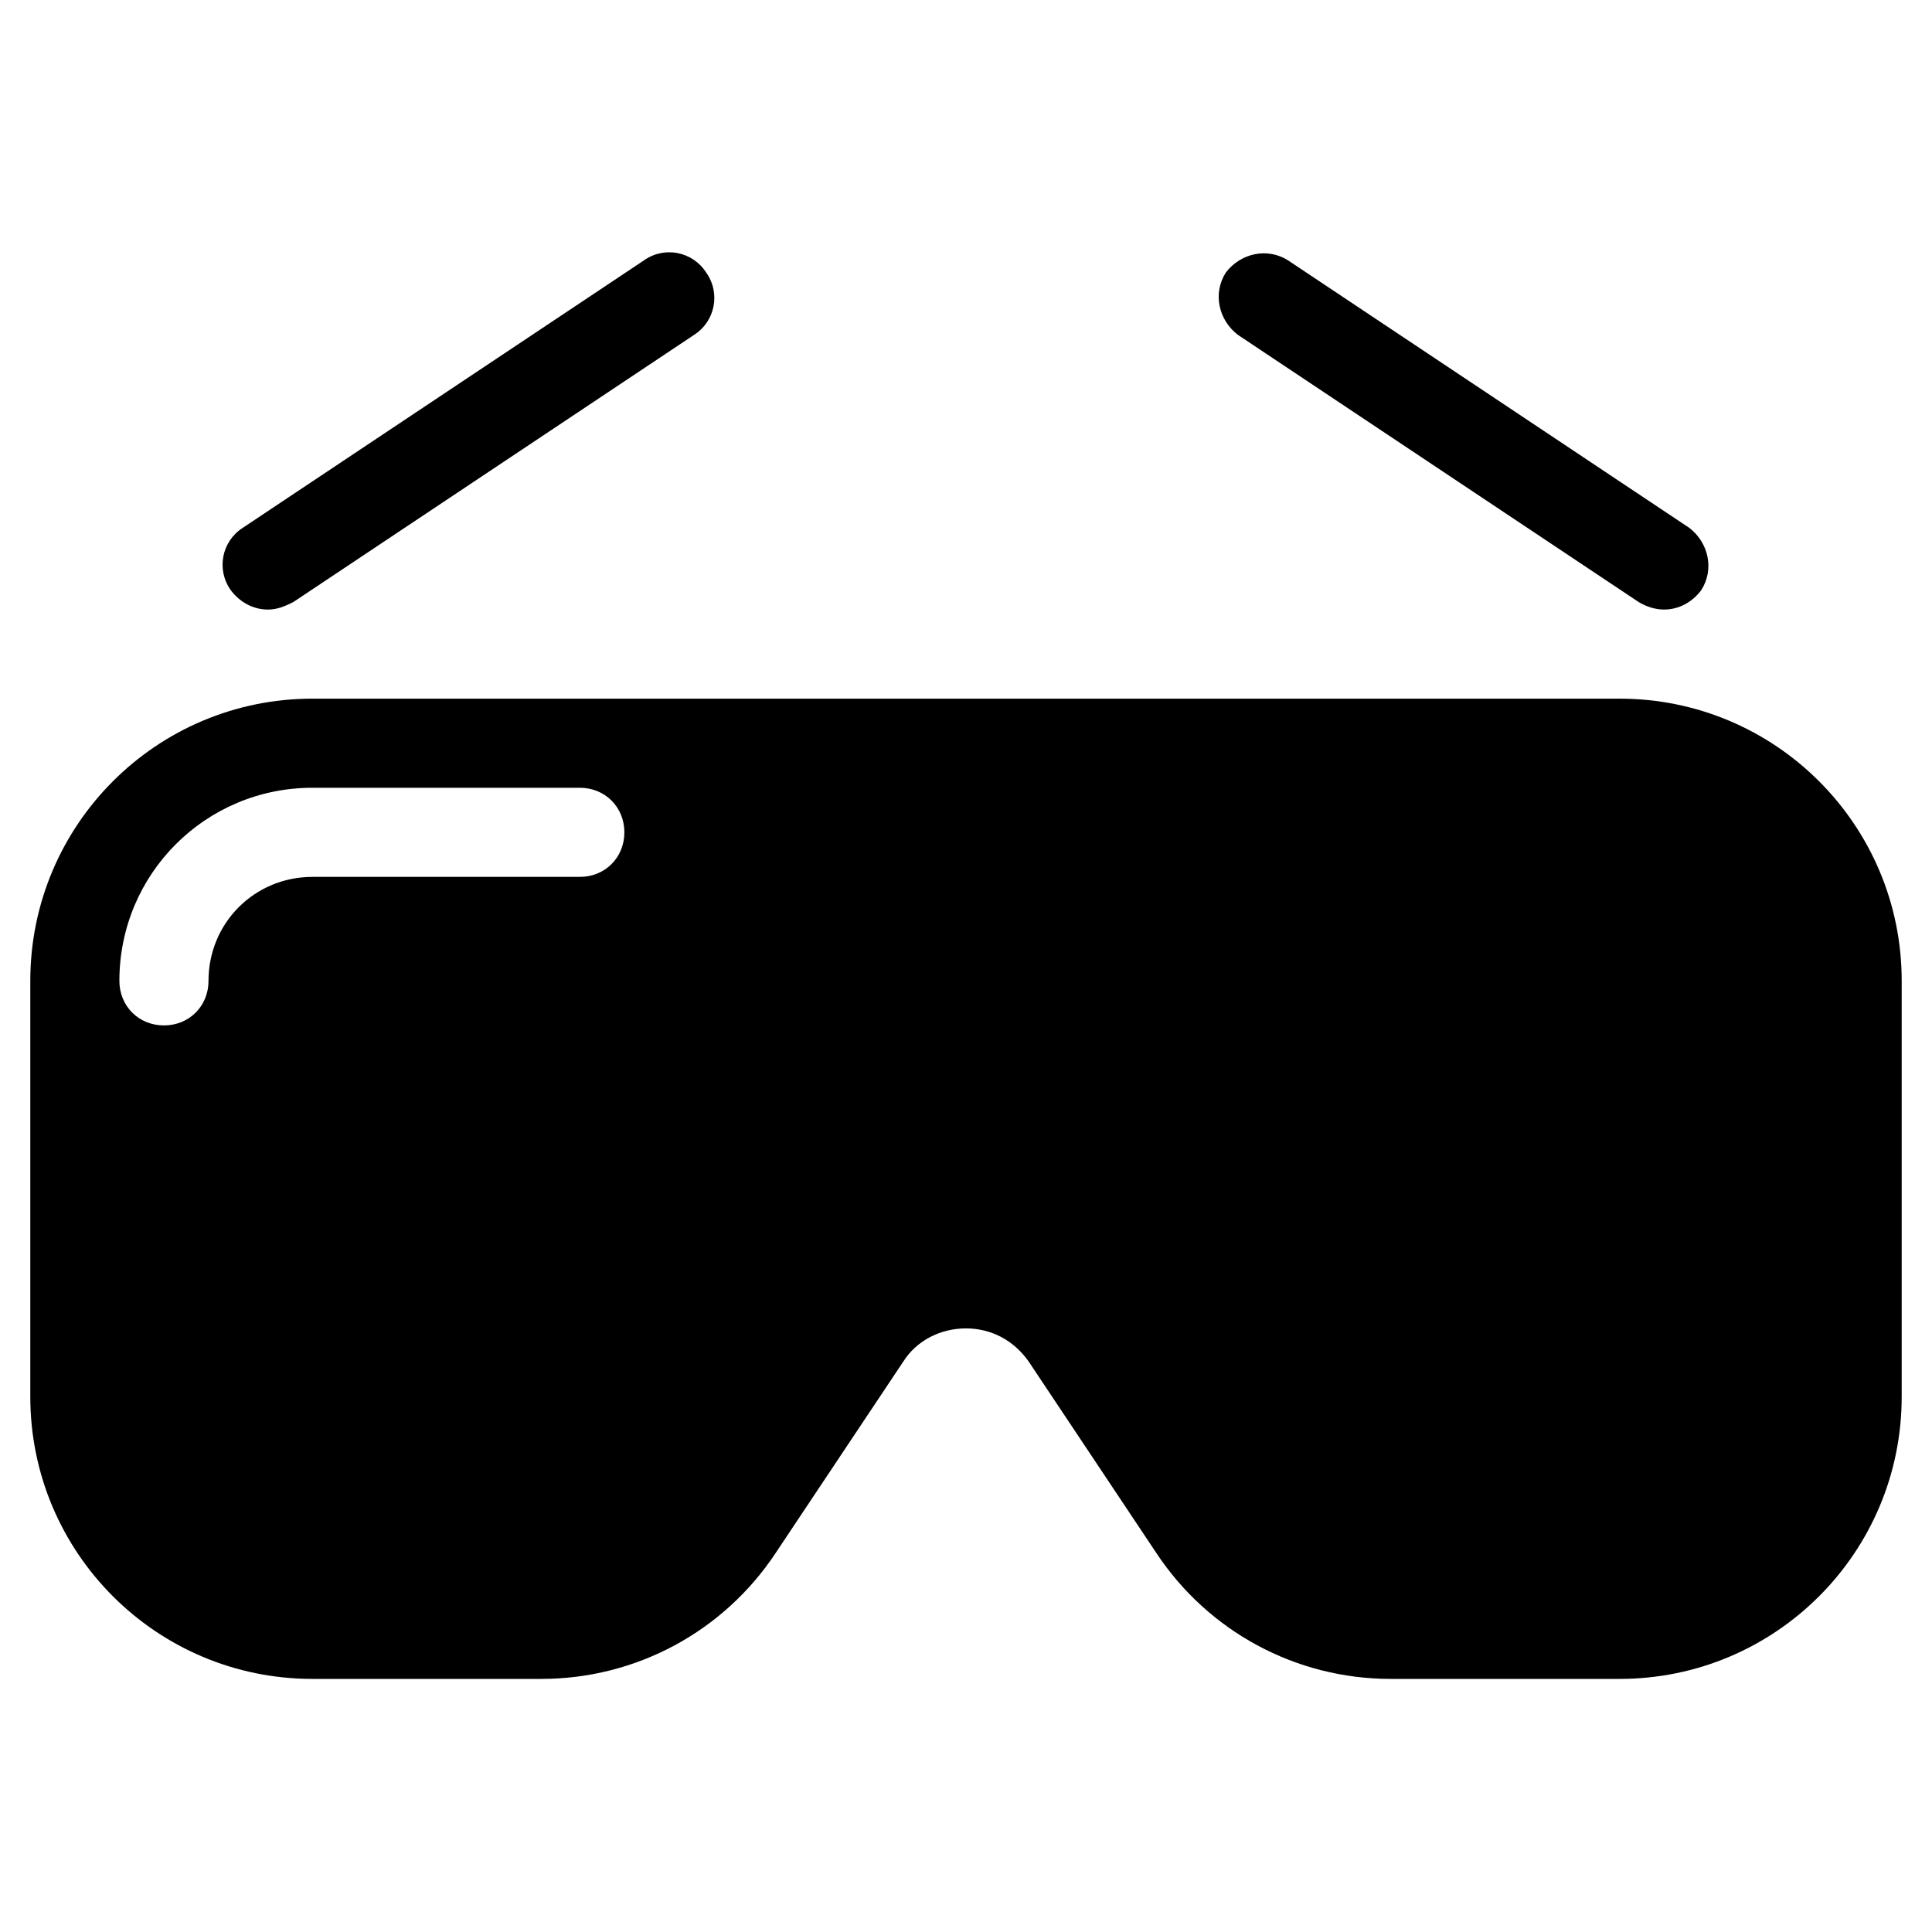
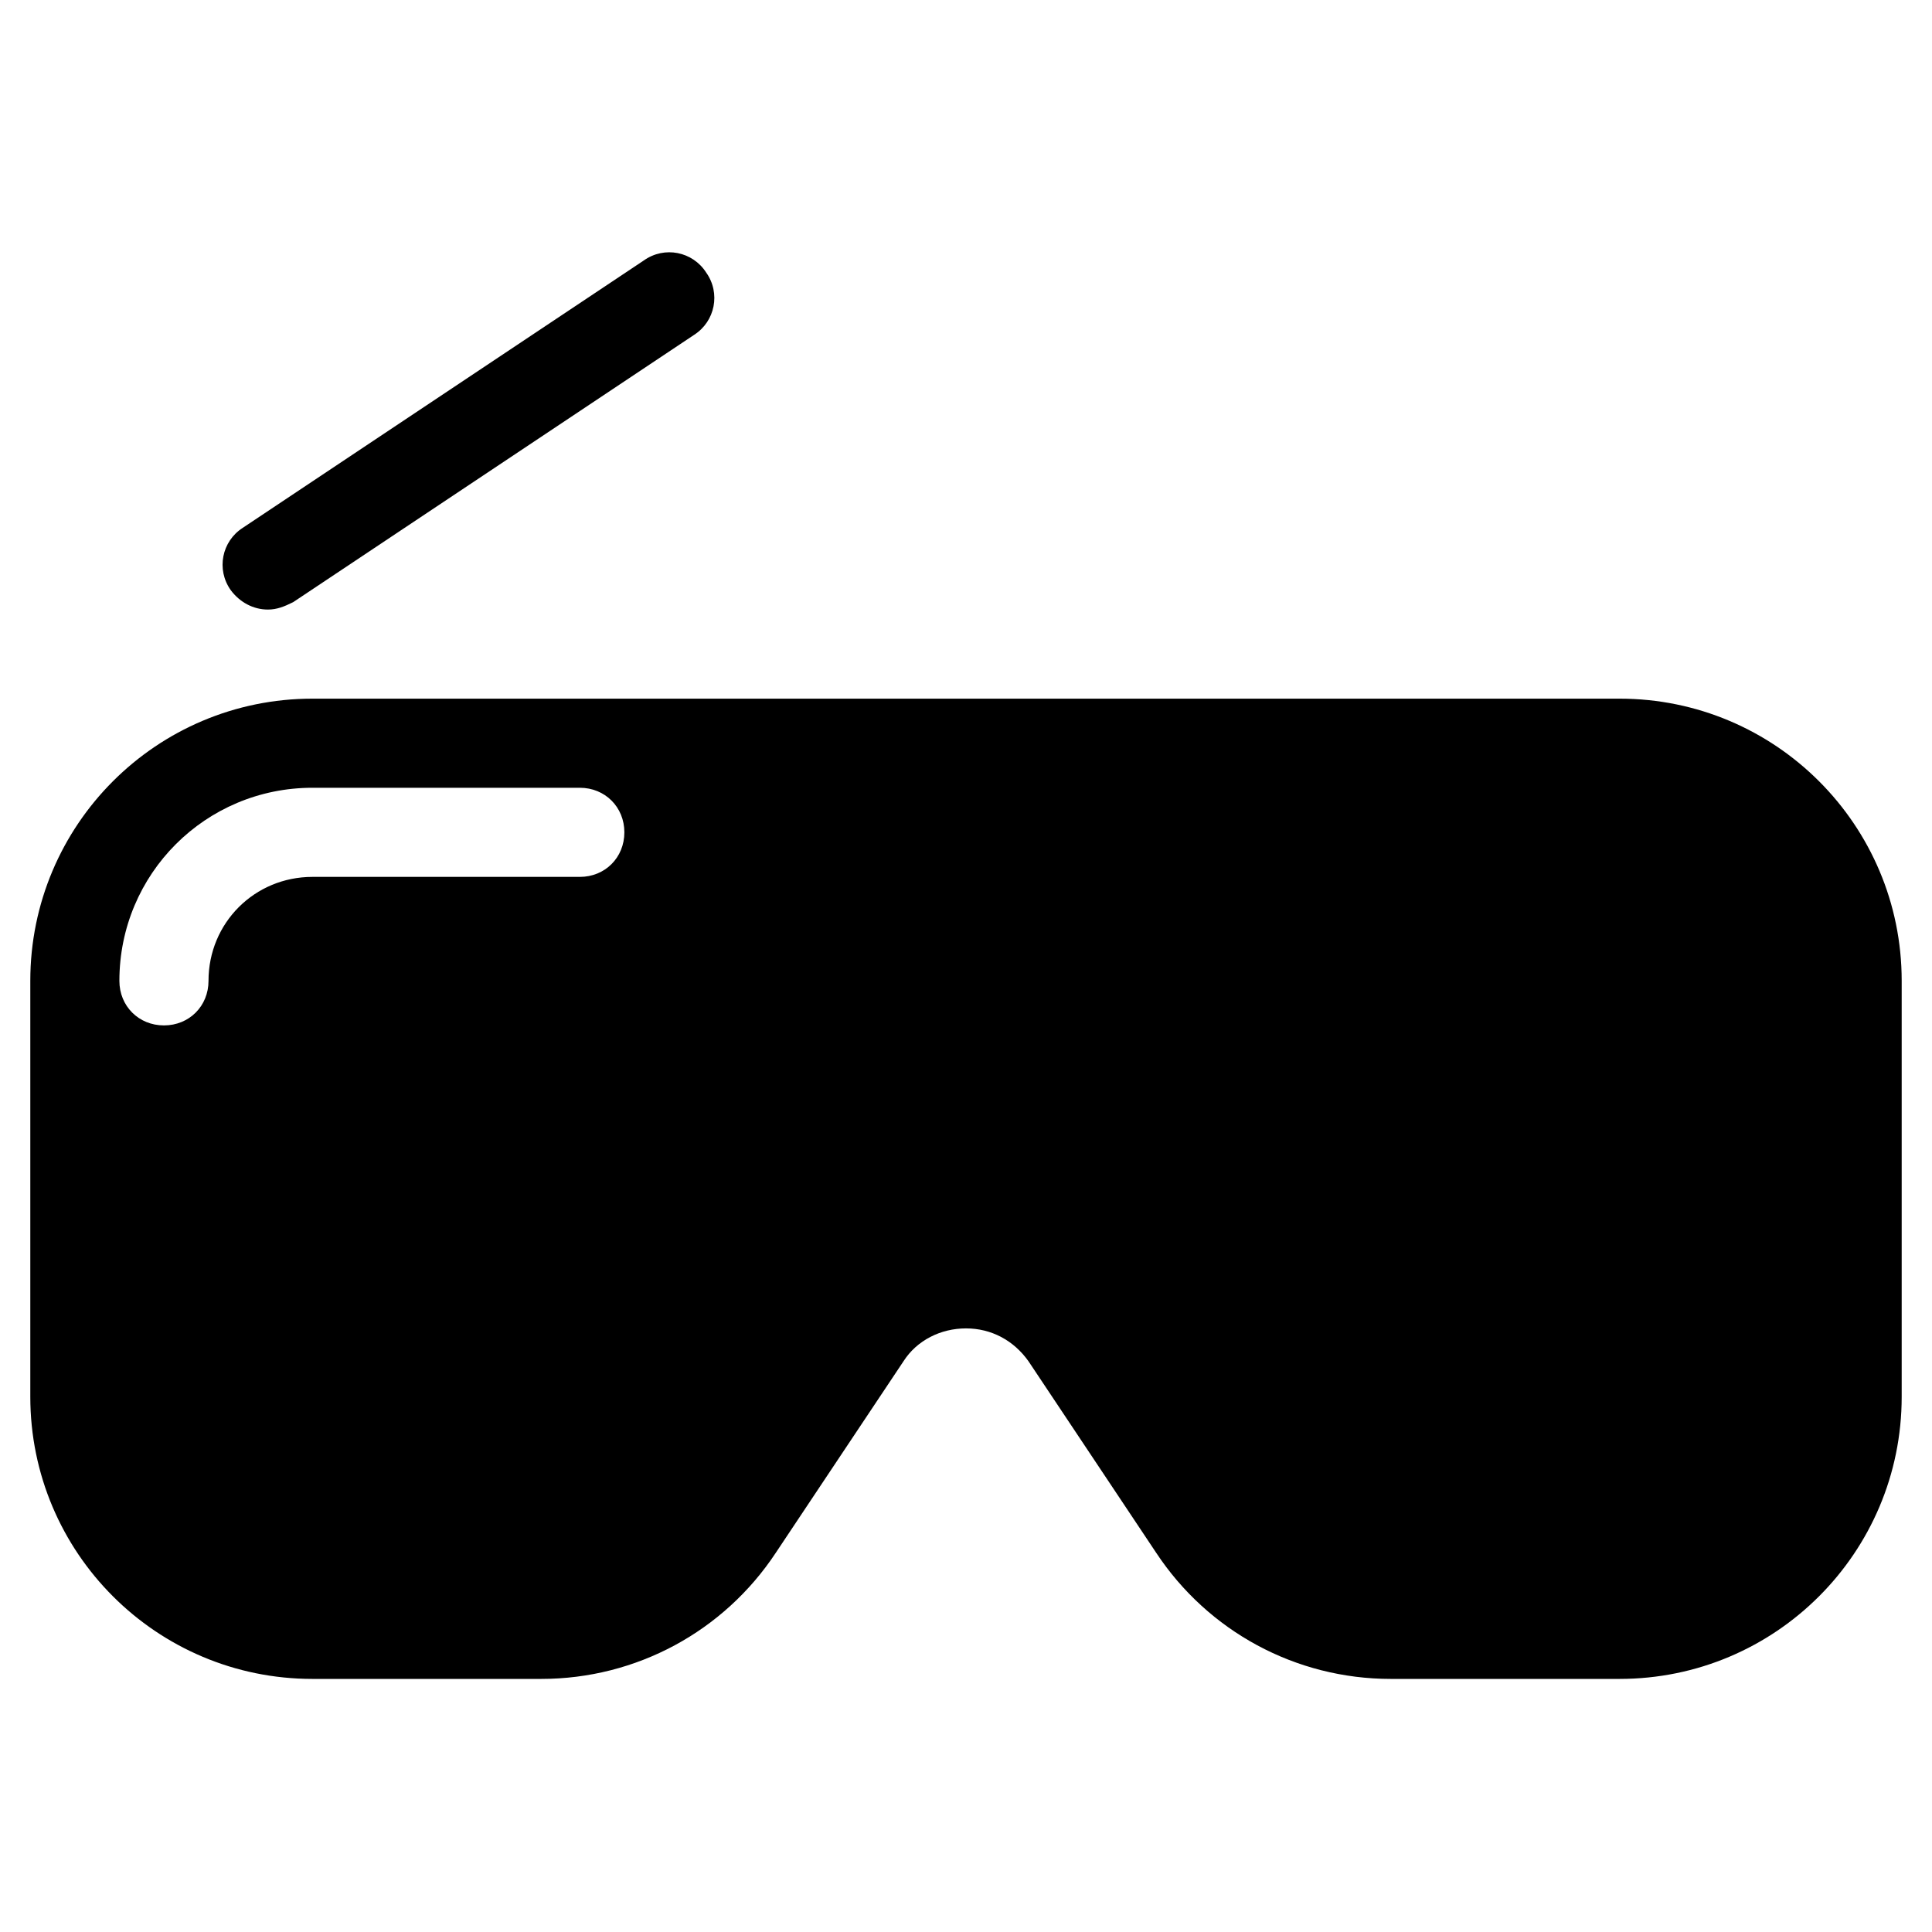
<svg xmlns="http://www.w3.org/2000/svg" fill="#000000" width="800px" height="800px" version="1.1" viewBox="144 144 512 512">
  <g>
-     <path d="m578.3 303.57c1.969 1.18 4.328 1.969 6.691 1.969 3.938 0 7.477-1.969 9.84-5.117 3.543-5.512 1.969-12.594-3.148-16.531l-106.27-70.848c-5.512-3.543-12.594-1.969-16.531 3.148-3.543 5.512-1.969 12.594 3.148 16.531z" />
    <path d="m215.01 305.54c2.363 0 4.328-0.789 6.691-1.969l106.27-70.848c5.512-3.543 7.086-11.02 3.148-16.531-3.543-5.512-11.02-7.086-16.531-3.148l-106.27 70.848c-5.512 3.543-7.086 11.02-3.148 16.531 2.359 3.148 5.902 5.117 9.84 5.117z" />
    <path d="m573.18 329.15h-346.37c-41.328 0-74.781 33.457-74.781 74.785v110.21c0 41.328 33.457 74.785 74.785 74.785h60.613c25.191 0 48.414-12.594 62.188-33.457l33.852-50.773c3.543-5.512 9.84-8.66 16.531-8.66s12.594 3.148 16.531 8.66l33.852 50.773c13.777 20.859 37 33.457 62.188 33.457h60.613c41.328 0 74.785-33.457 74.785-74.785v-110.21c0-41.328-33.457-74.785-74.785-74.785zm-275.52 47.234h-70.852c-15.352 0-27.551 12.203-27.551 27.551 0 6.691-5.117 11.809-11.809 11.809s-11.809-5.117-11.809-11.809c0-28.34 22.828-51.168 51.168-51.168h70.848c6.691 0 11.809 5.117 11.809 11.809 0 6.691-5.117 11.809-11.805 11.809z" />
  </g>
</svg>